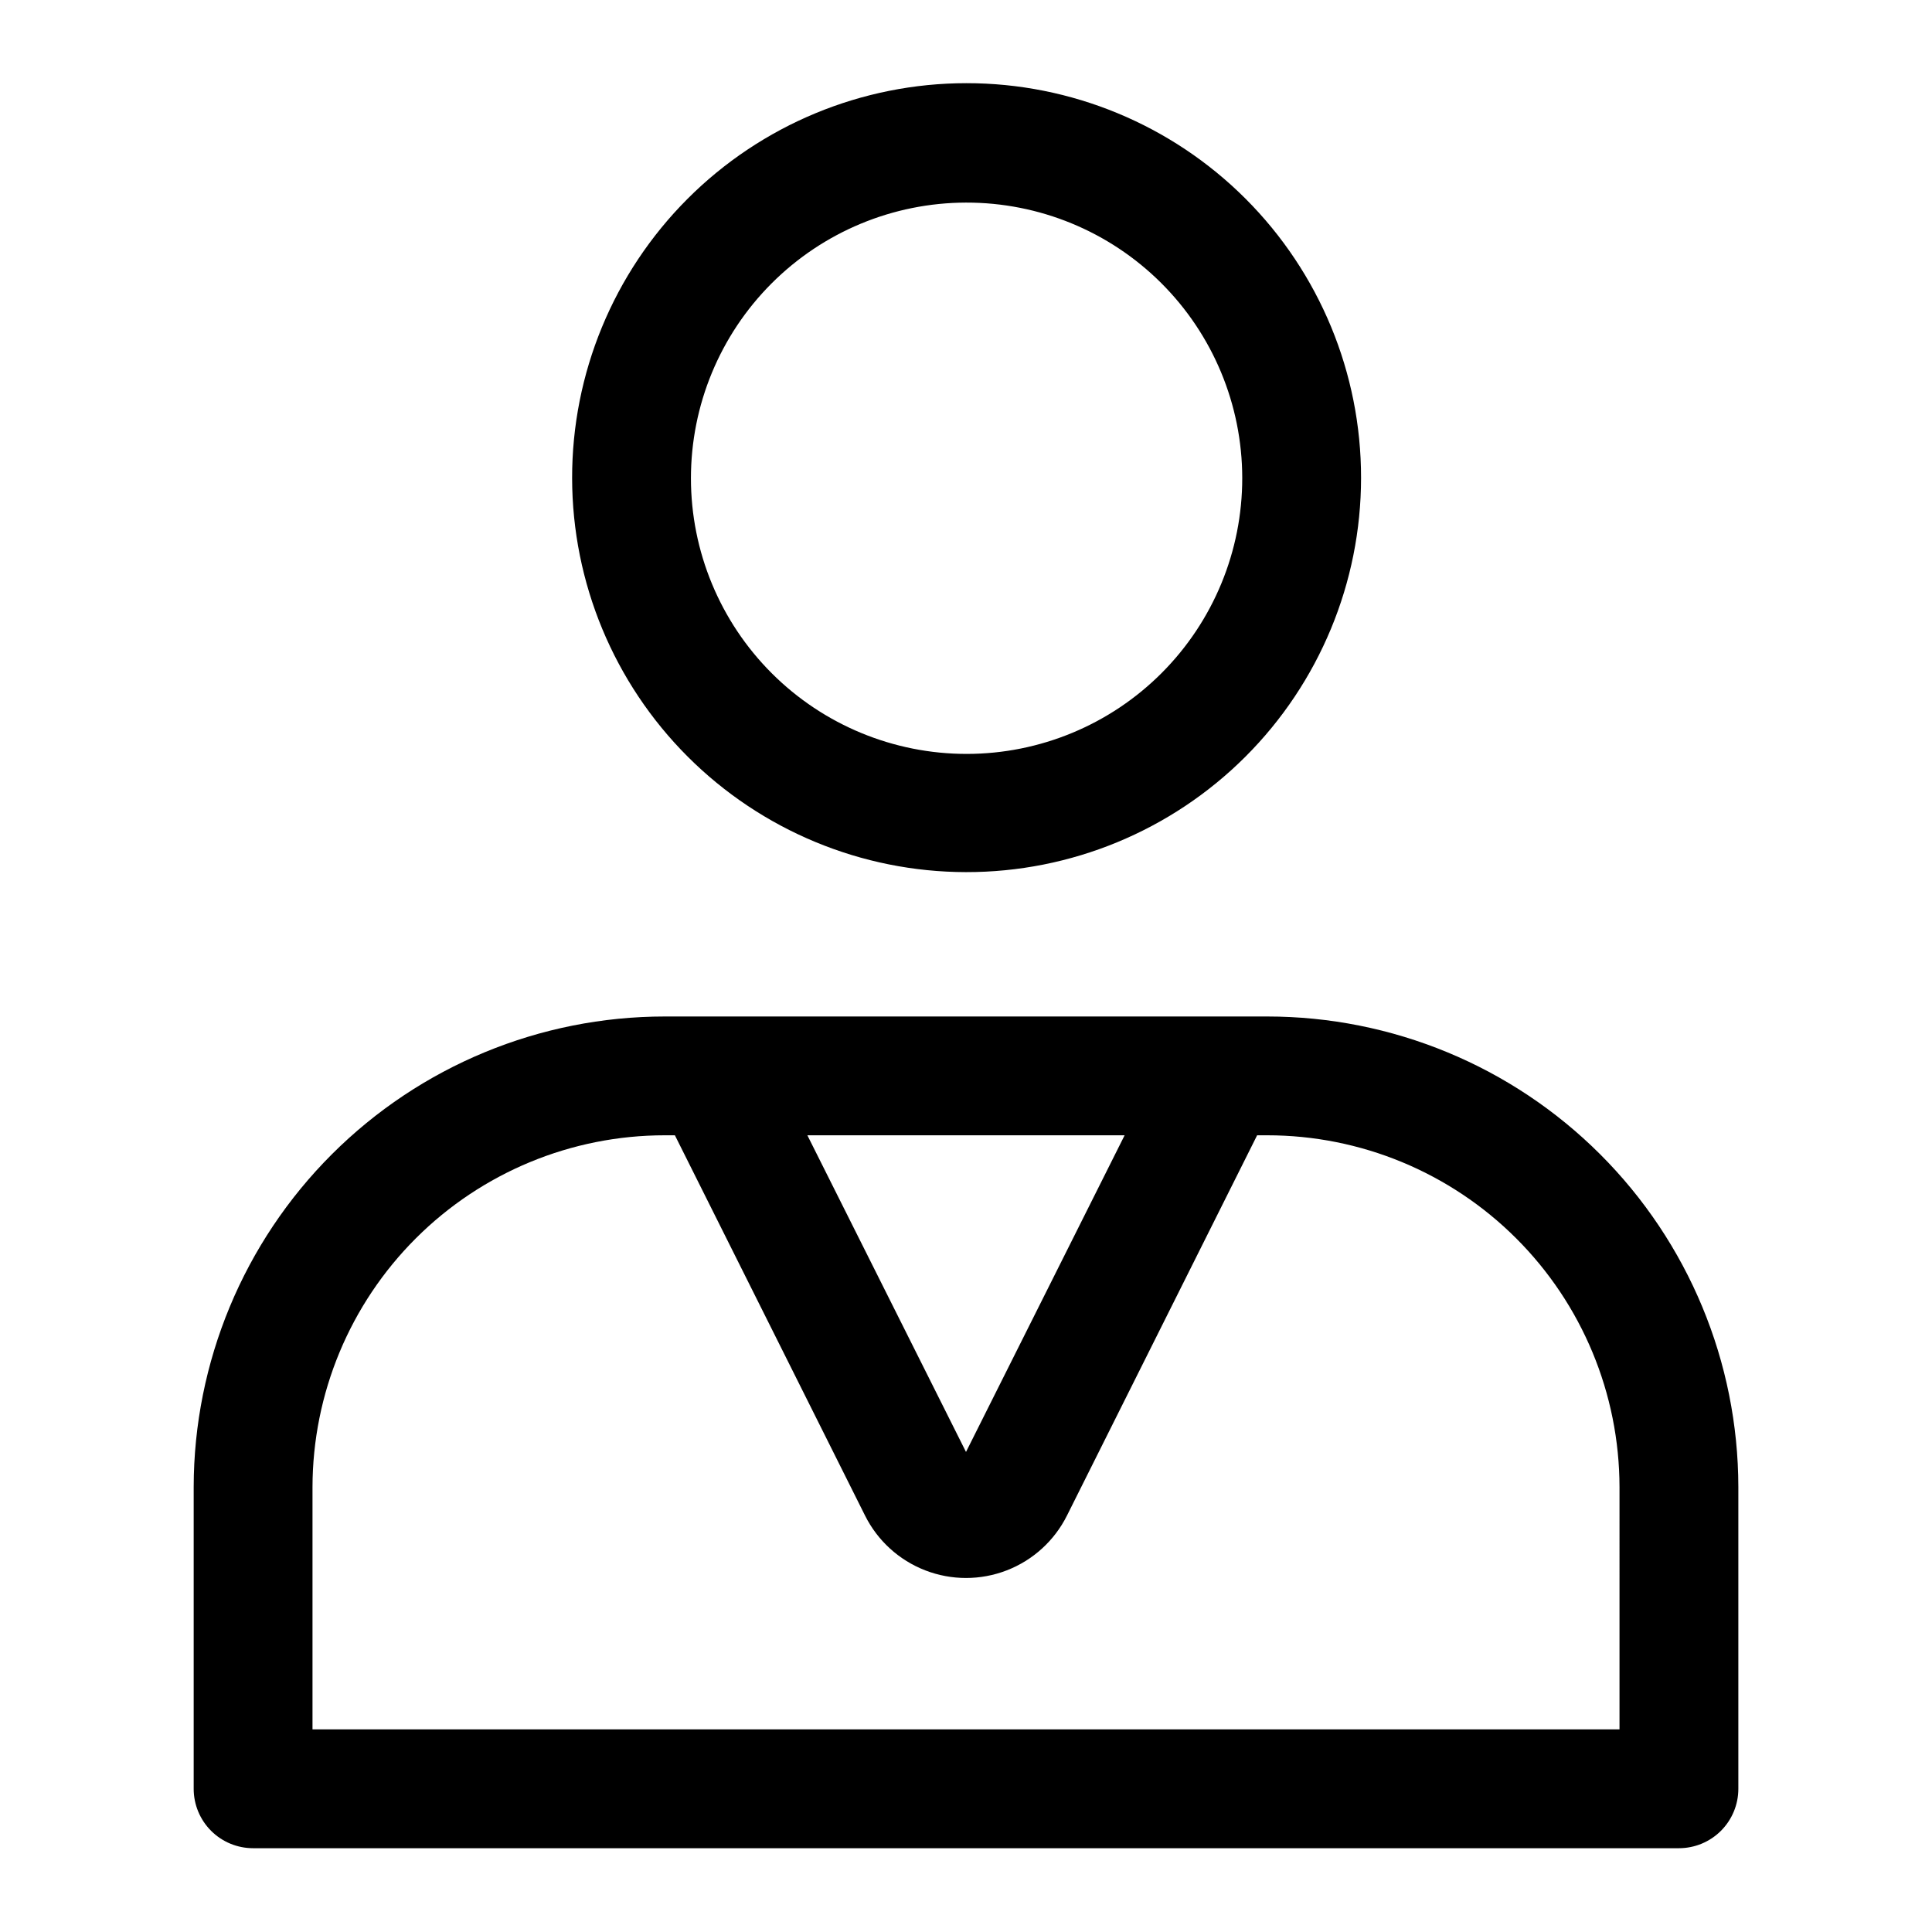
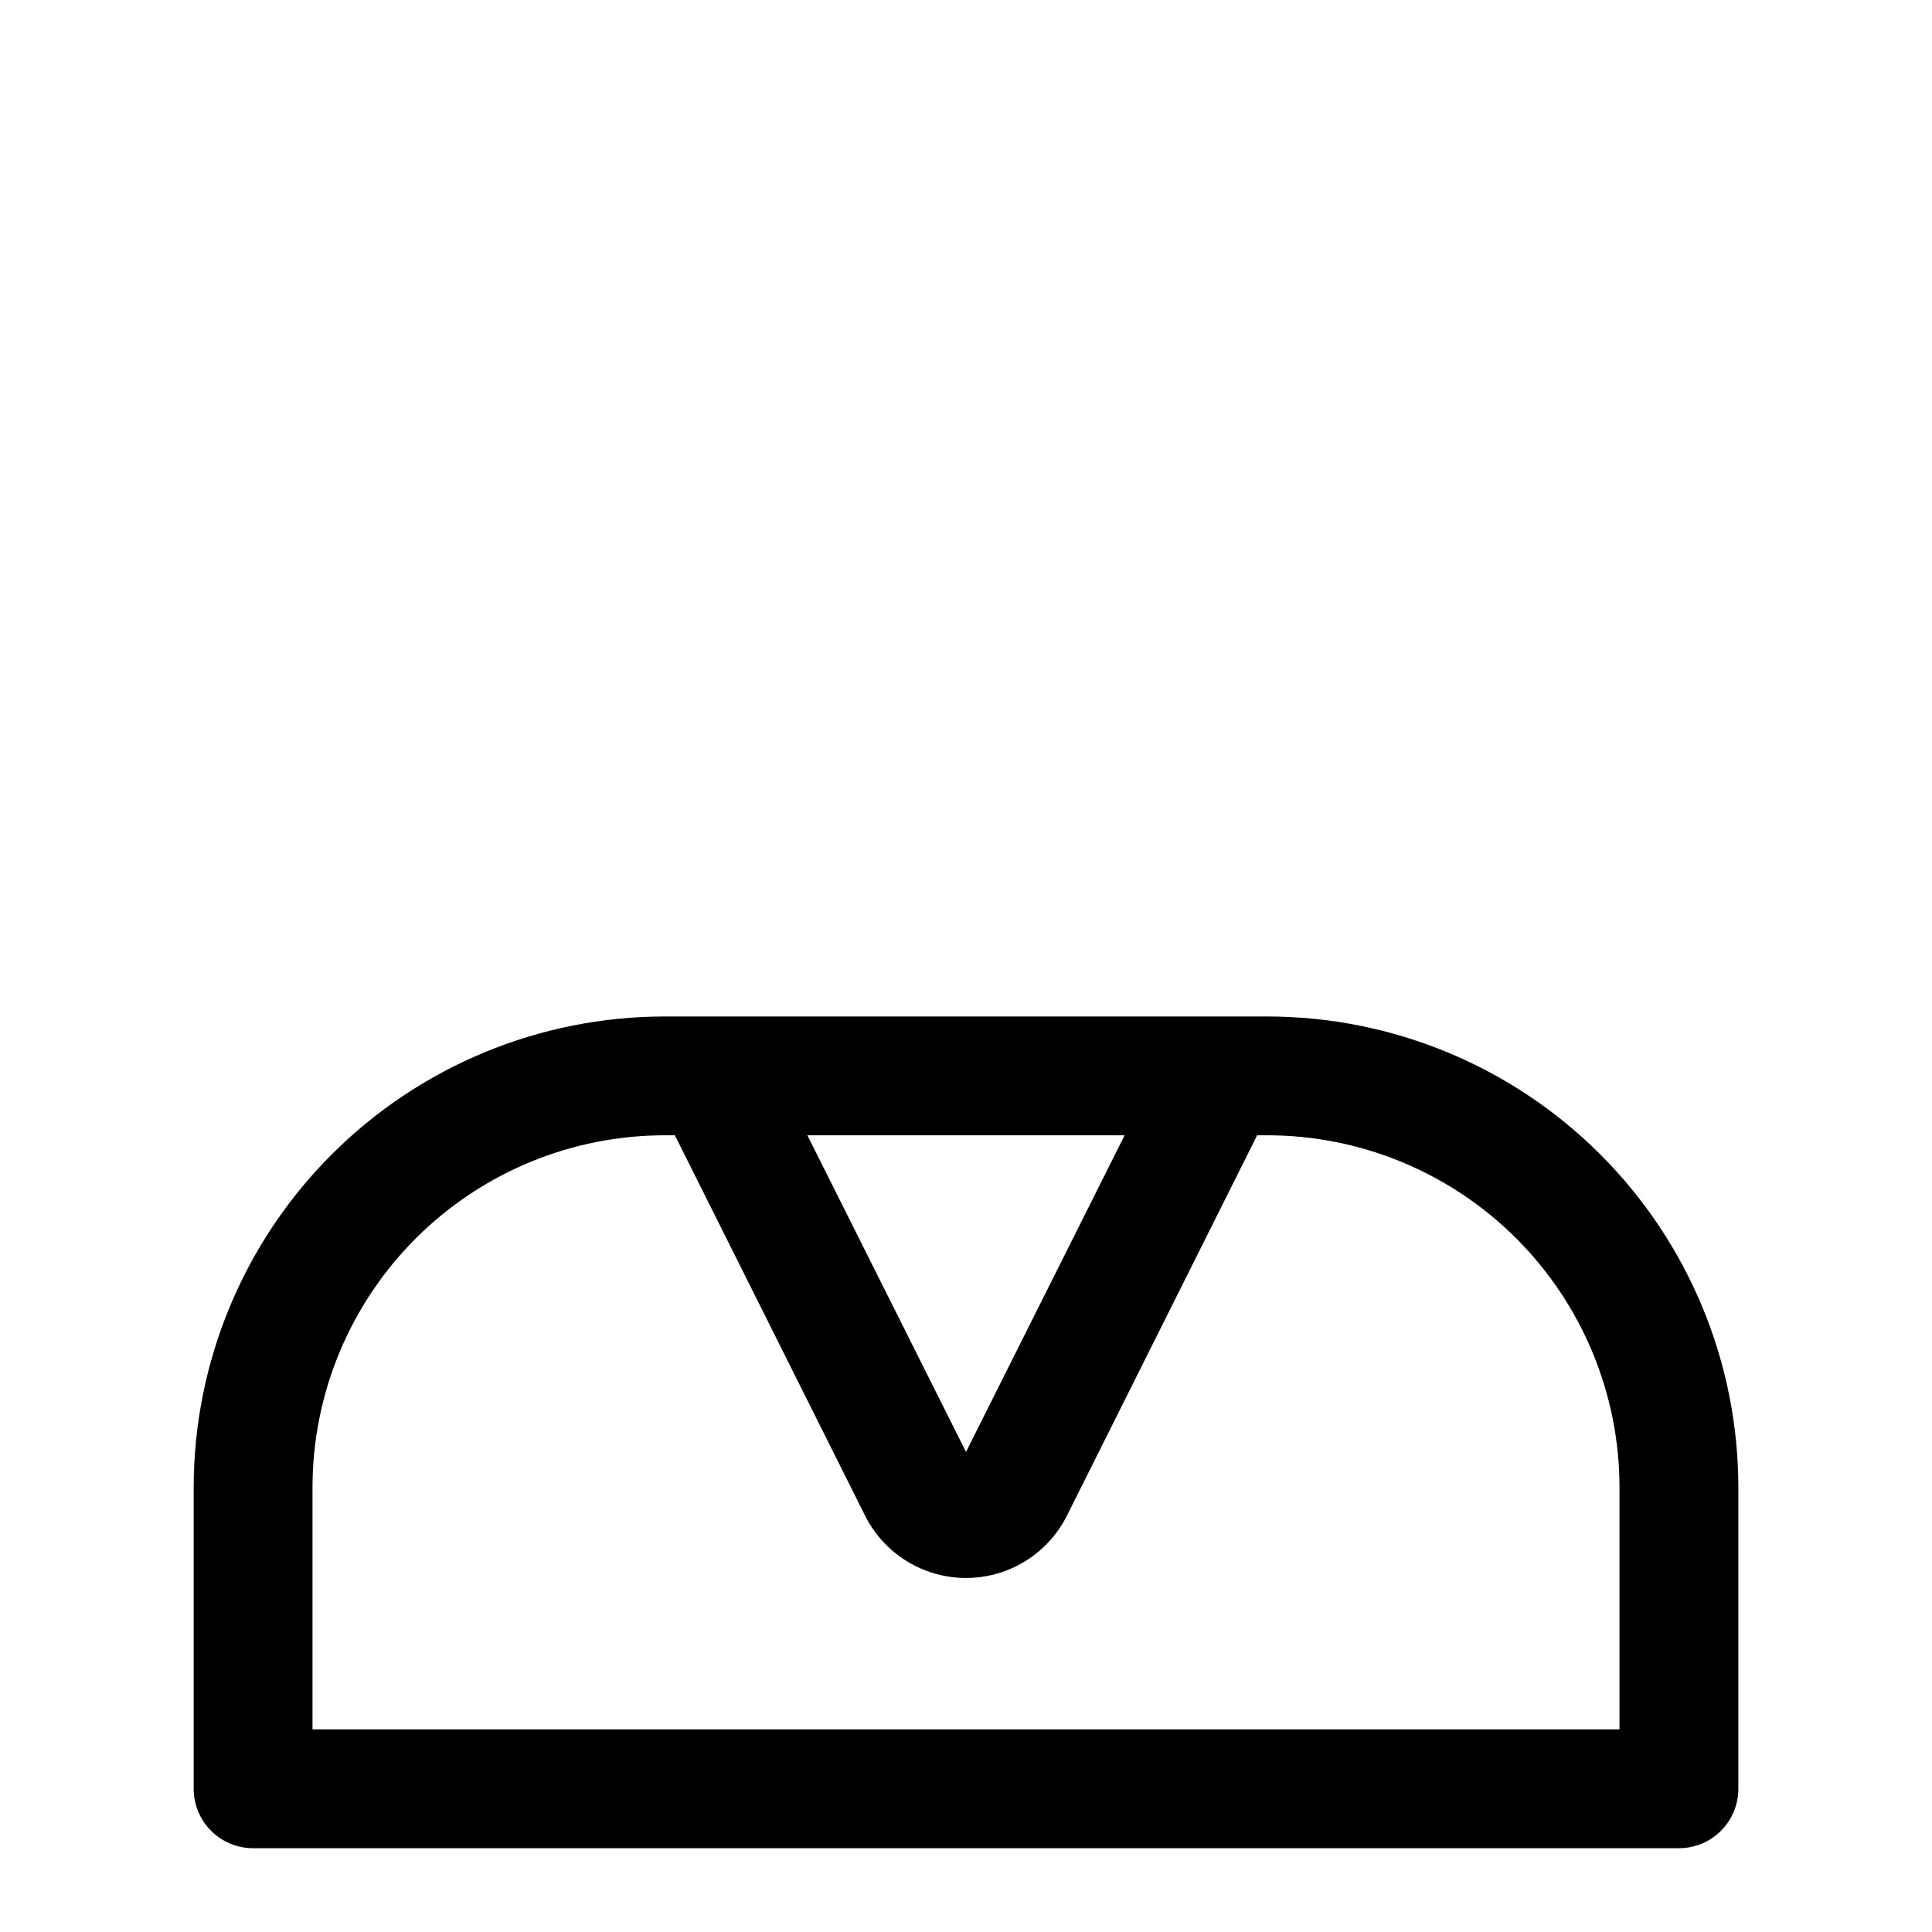
<svg xmlns="http://www.w3.org/2000/svg" fill="#000000" width="800px" height="800px" version="1.1" viewBox="144 144 512 512">
  <g>
-     <path d="m400 375.12c27.742 0.043 54.367-10.945 74.004-30.543 19.637-19.598 30.68-46.199 30.691-73.941 0.016-27.746-11-54.359-30.617-73.977-19.617-19.617-46.23-30.633-73.977-30.617-27.742 0.012-54.344 11.055-73.941 30.691-19.598 19.641-30.586 46.262-30.543 74.004 0.039 27.672 11.051 54.199 30.617 73.766s46.094 30.578 73.766 30.617zm0-177.43c19.383-0.043 37.988 7.621 51.719 21.305 13.73 13.68 21.461 32.258 21.488 51.641 0.027 19.387-7.648 37.984-21.34 51.707-13.691 13.723-32.273 21.438-51.66 21.453-19.383 0.012-37.977-7.676-51.688-21.379-13.711-13.703-21.414-32.289-21.414-51.676 0-19.348 7.672-37.902 21.34-51.598 13.664-13.695 32.207-21.41 51.555-21.453z" />
    <path d="m479.82 413.38h-159.64c-33.086 0-64.816 13.129-88.227 36.512-23.41 23.379-36.582 55.094-36.625 88.18v79.98c0 4.176 1.66 8.18 4.613 11.133s6.957 4.609 11.133 4.609h377.86c4.176 0 8.18-1.656 11.133-4.609s4.613-6.957 4.613-11.133v-79.98c-0.043-33.086-13.215-64.801-36.625-88.18-23.41-23.383-55.141-36.512-88.227-36.512zm-37.785 31.488-42.035 83.914-42.035-83.914zm131.15 157.44-346.37-0.004v-64.234c0.043-24.734 9.898-48.441 27.402-65.914 17.504-17.477 41.227-27.293 65.961-27.293h2.676l50.383 100.76v0.004c3.324 6.664 9.02 11.848 15.969 14.535 6.945 2.691 14.645 2.691 21.594 0 6.945-2.688 12.641-7.871 15.965-14.535l50.383-100.76h2.676v-0.004c24.734 0 48.457 9.816 65.961 27.293 17.504 17.473 27.359 41.18 27.402 65.914z" />
  </g>
</svg>